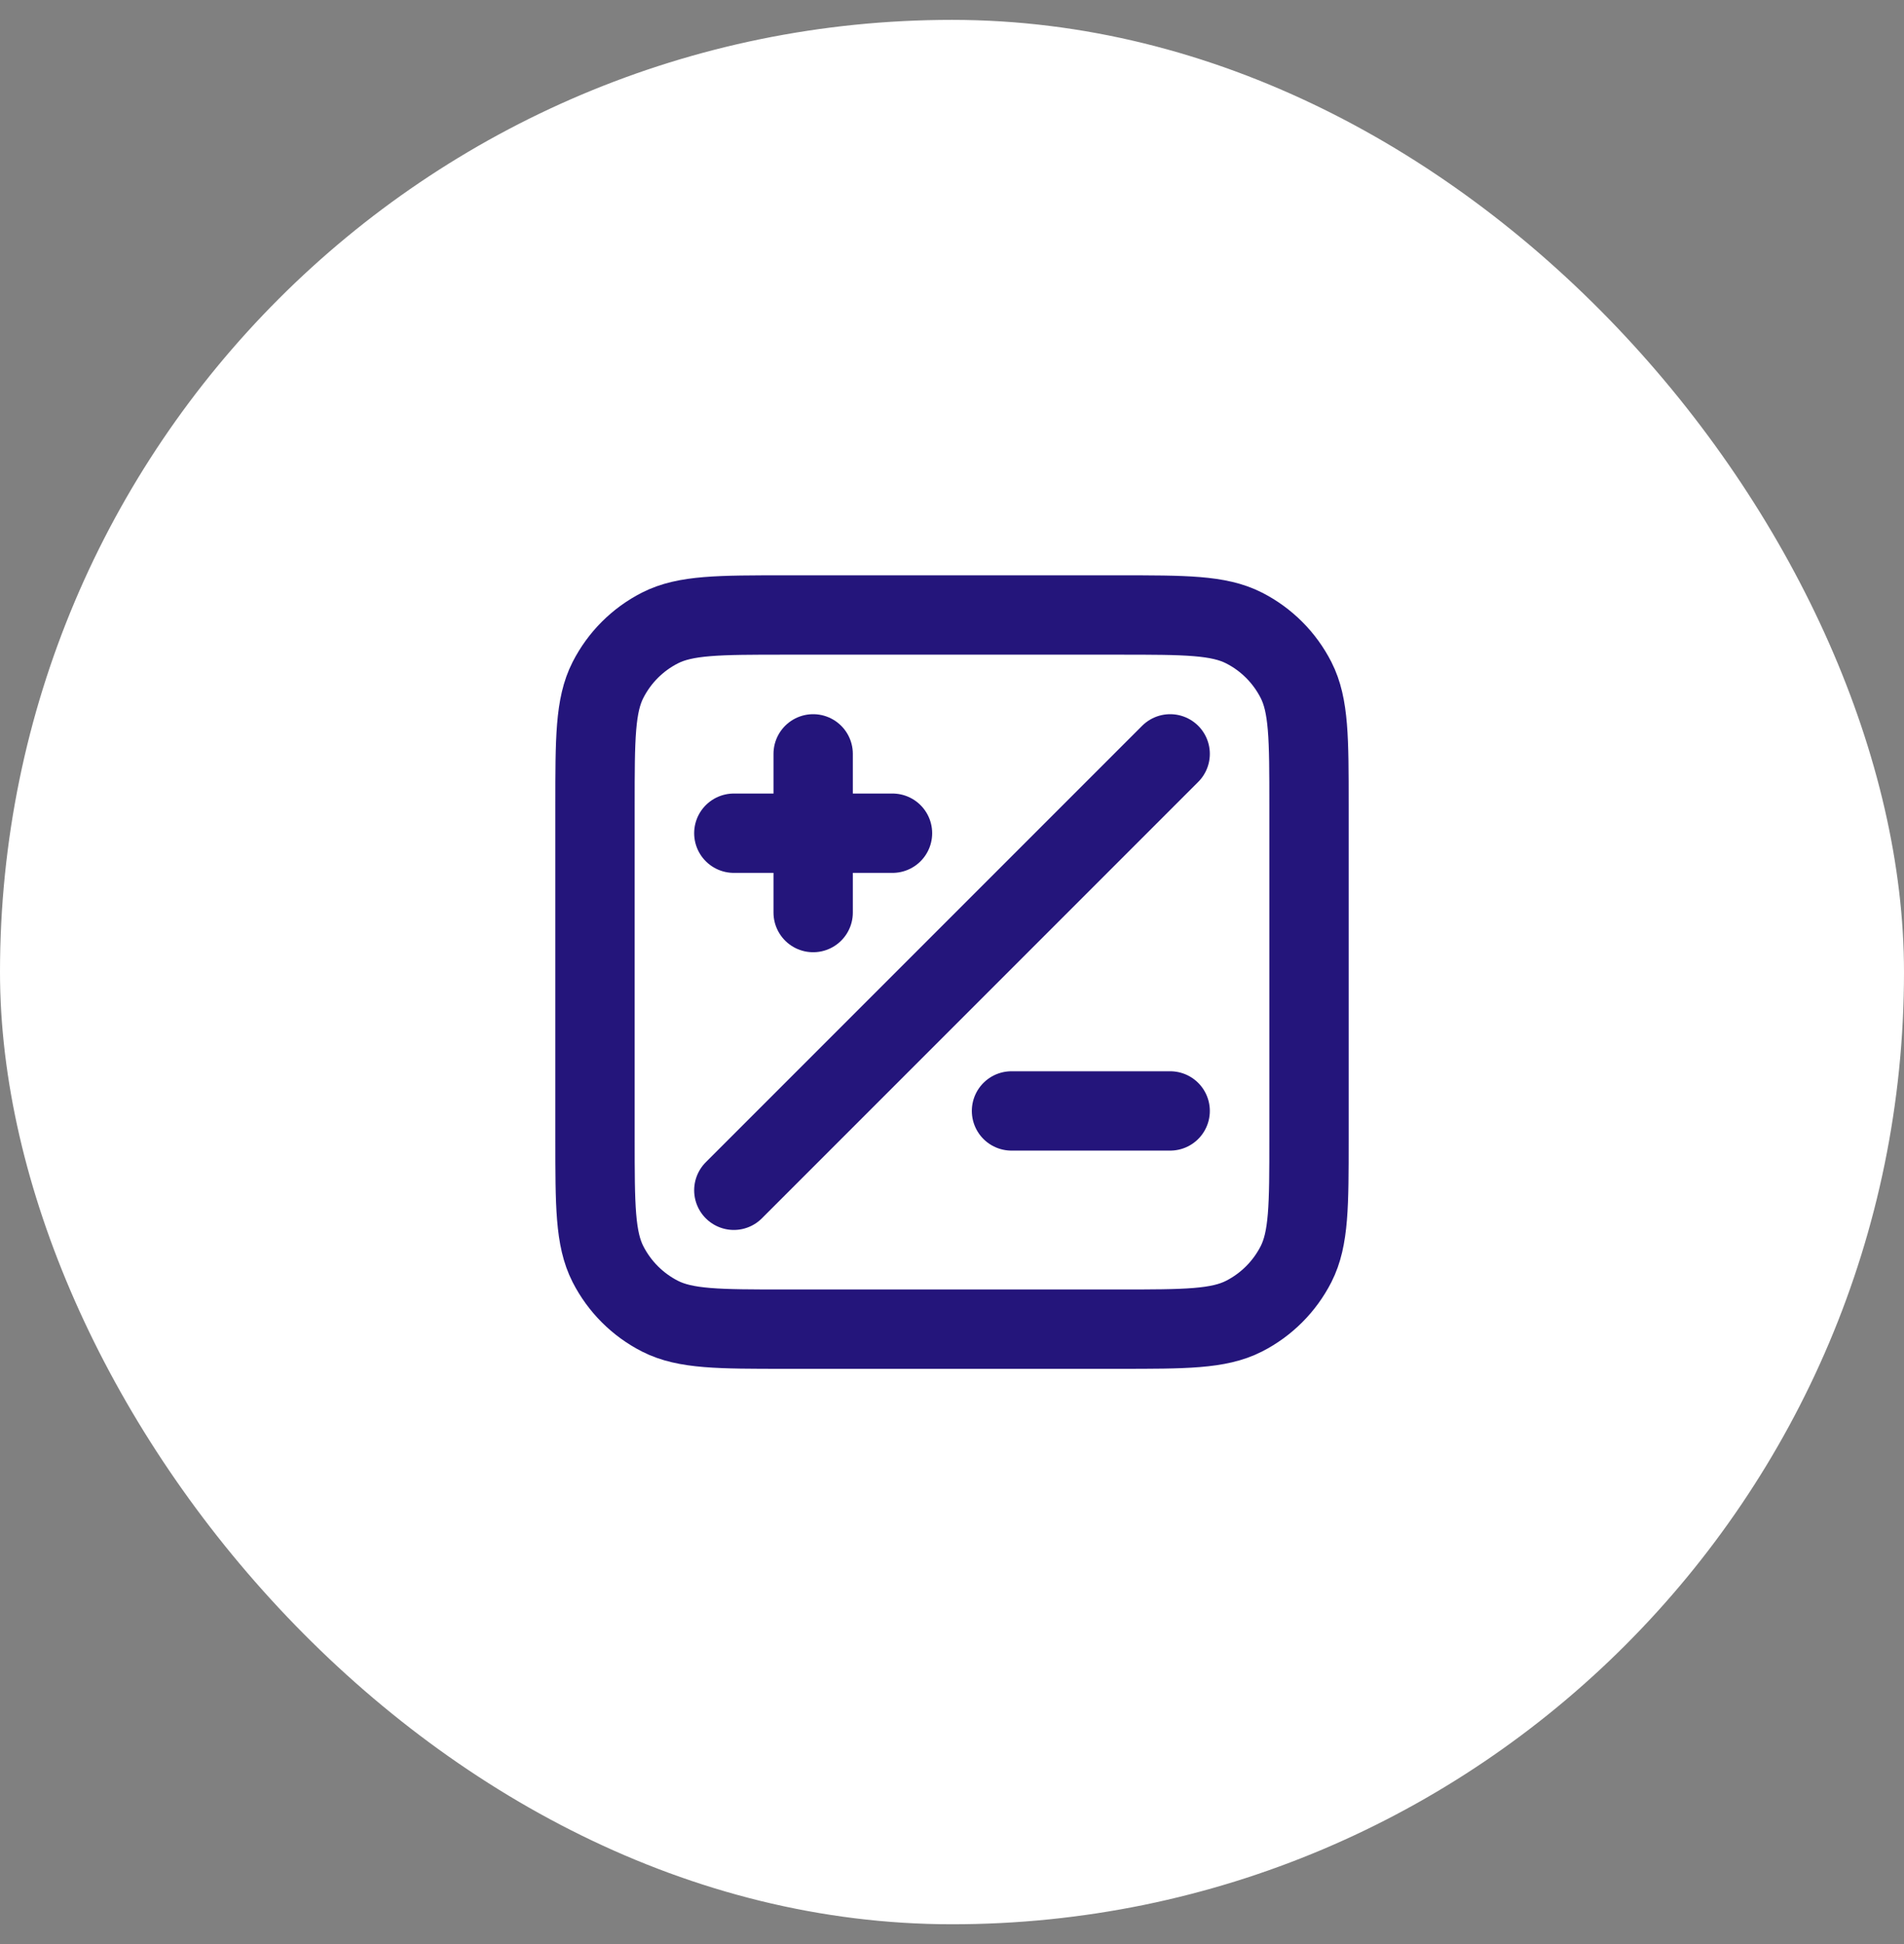
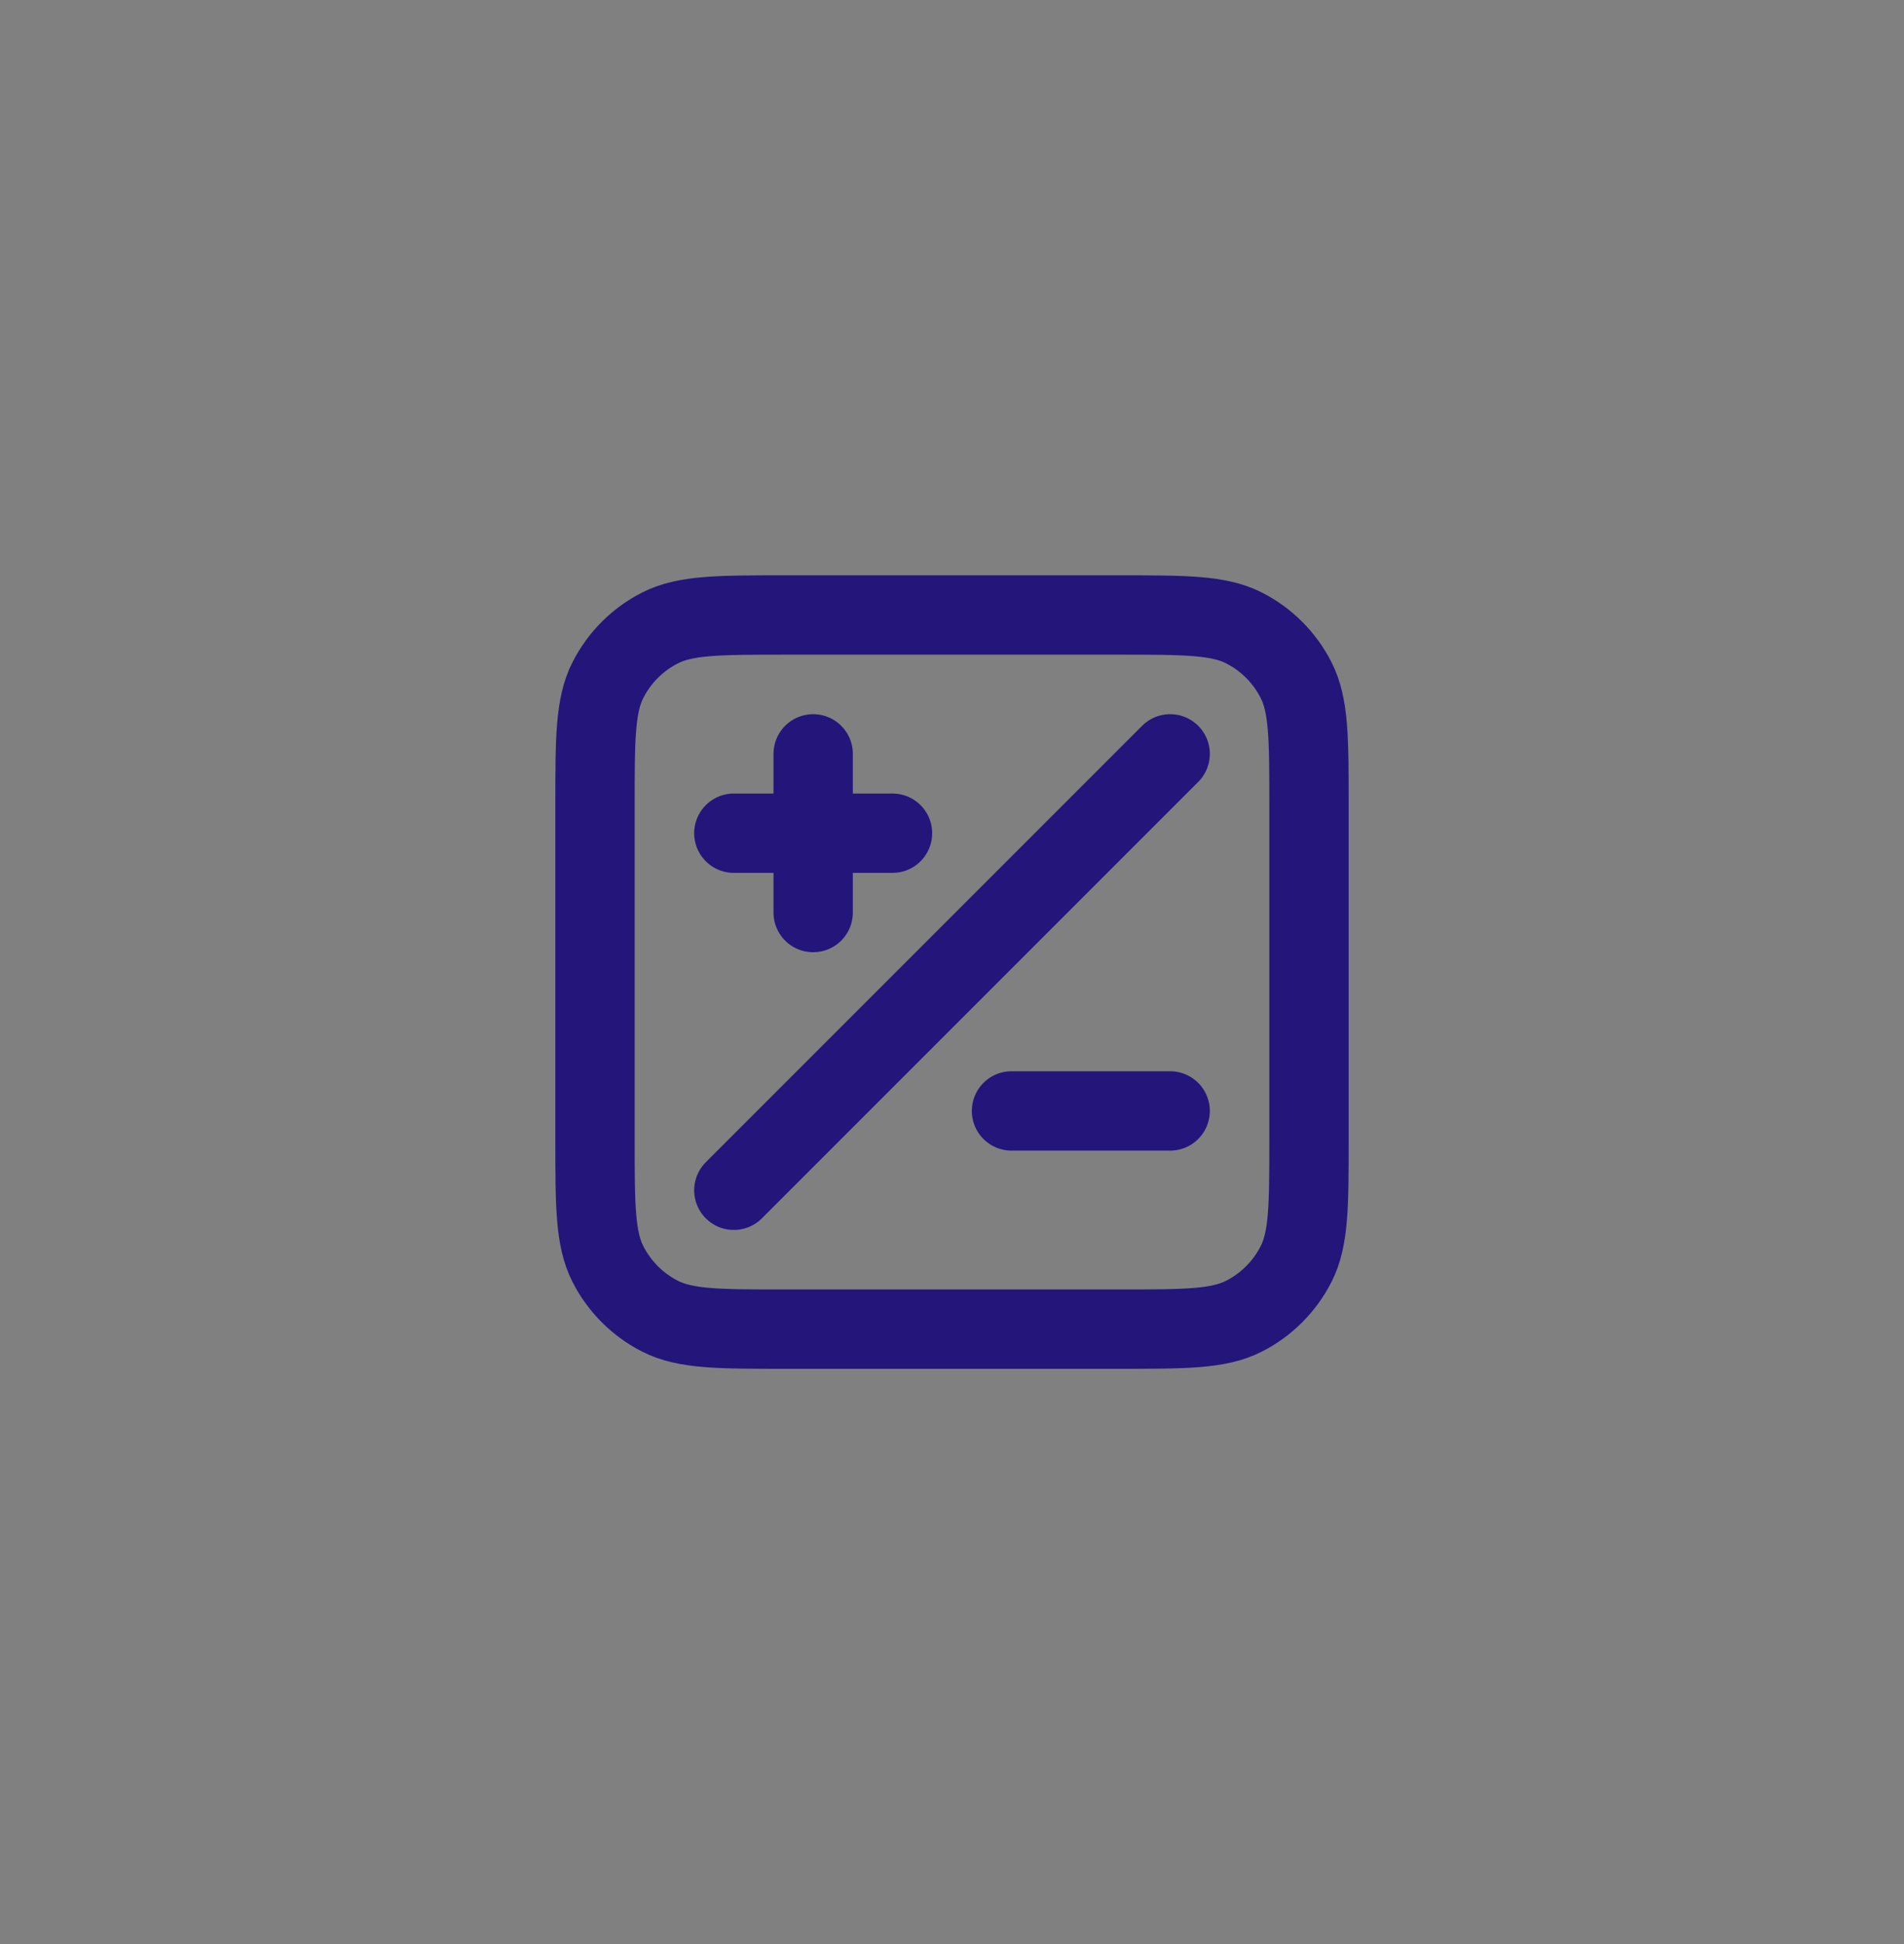
<svg xmlns="http://www.w3.org/2000/svg" fill="none" height="49" viewBox="0 0 48 49" width="48">
  <rect x="0" y="0" width="48" height="49" fill="#808080" stroke="none" />
-   <rect fill="white" height="48" rx="24" width="48" y="0.501" />
  <path d="M29.5 19.001L18.5 30.001M20.5 23.001V19.001M18.5 21.001H22.5M25.5 28.001H29.5M19.8 33.501H28.2C29.88 33.501 30.72 33.501 31.362 33.174C31.927 32.886 32.385 32.427 32.673 31.863C33 31.221 33 30.381 33 28.701V20.301C33 18.621 33 17.78 32.673 17.139C32.385 16.574 31.927 16.115 31.362 15.828C30.72 15.501 29.88 15.501 28.2 15.501H19.8C18.12 15.501 17.28 15.501 16.638 15.828C16.073 16.115 15.615 16.574 15.327 17.139C15 17.78 15 18.621 15 20.301V28.701C15 30.381 15 31.221 15.327 31.863C15.615 32.427 16.073 32.886 16.638 33.174C17.28 33.501 18.12 33.501 19.8 33.501Z" stroke="#24157B" stroke-linecap="round" stroke-linejoin="round" stroke-width="2" />
</svg>